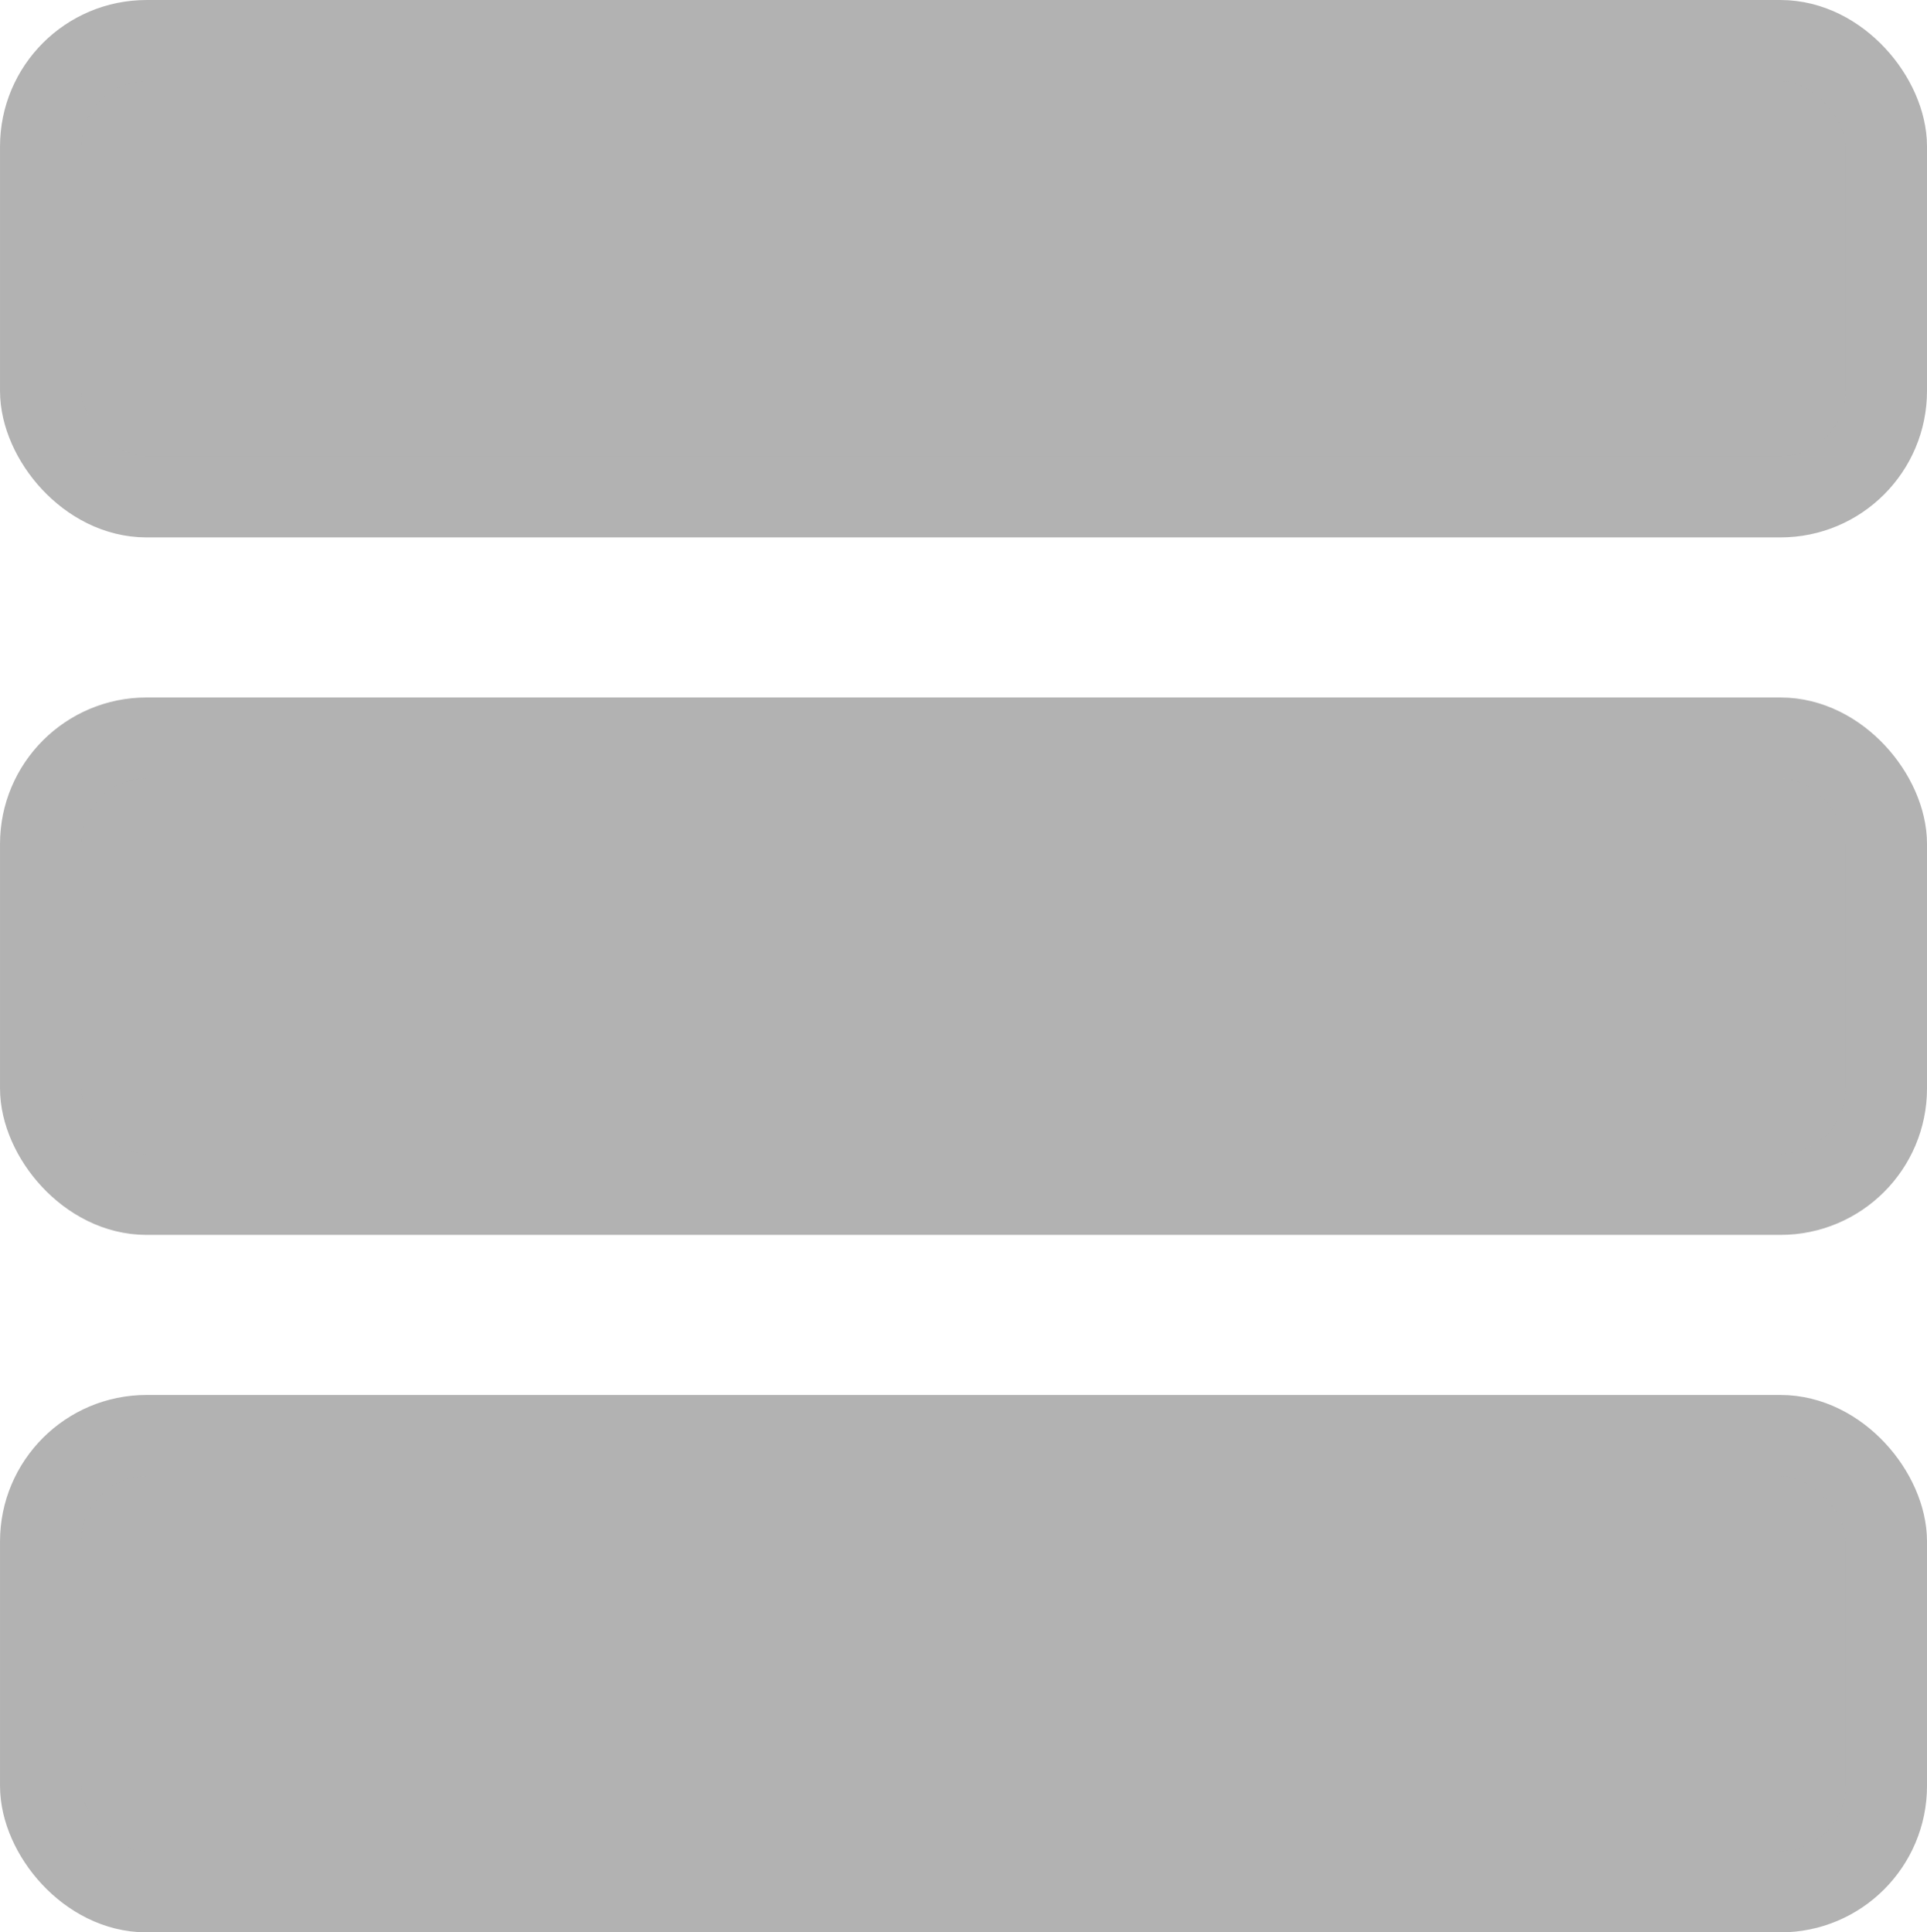
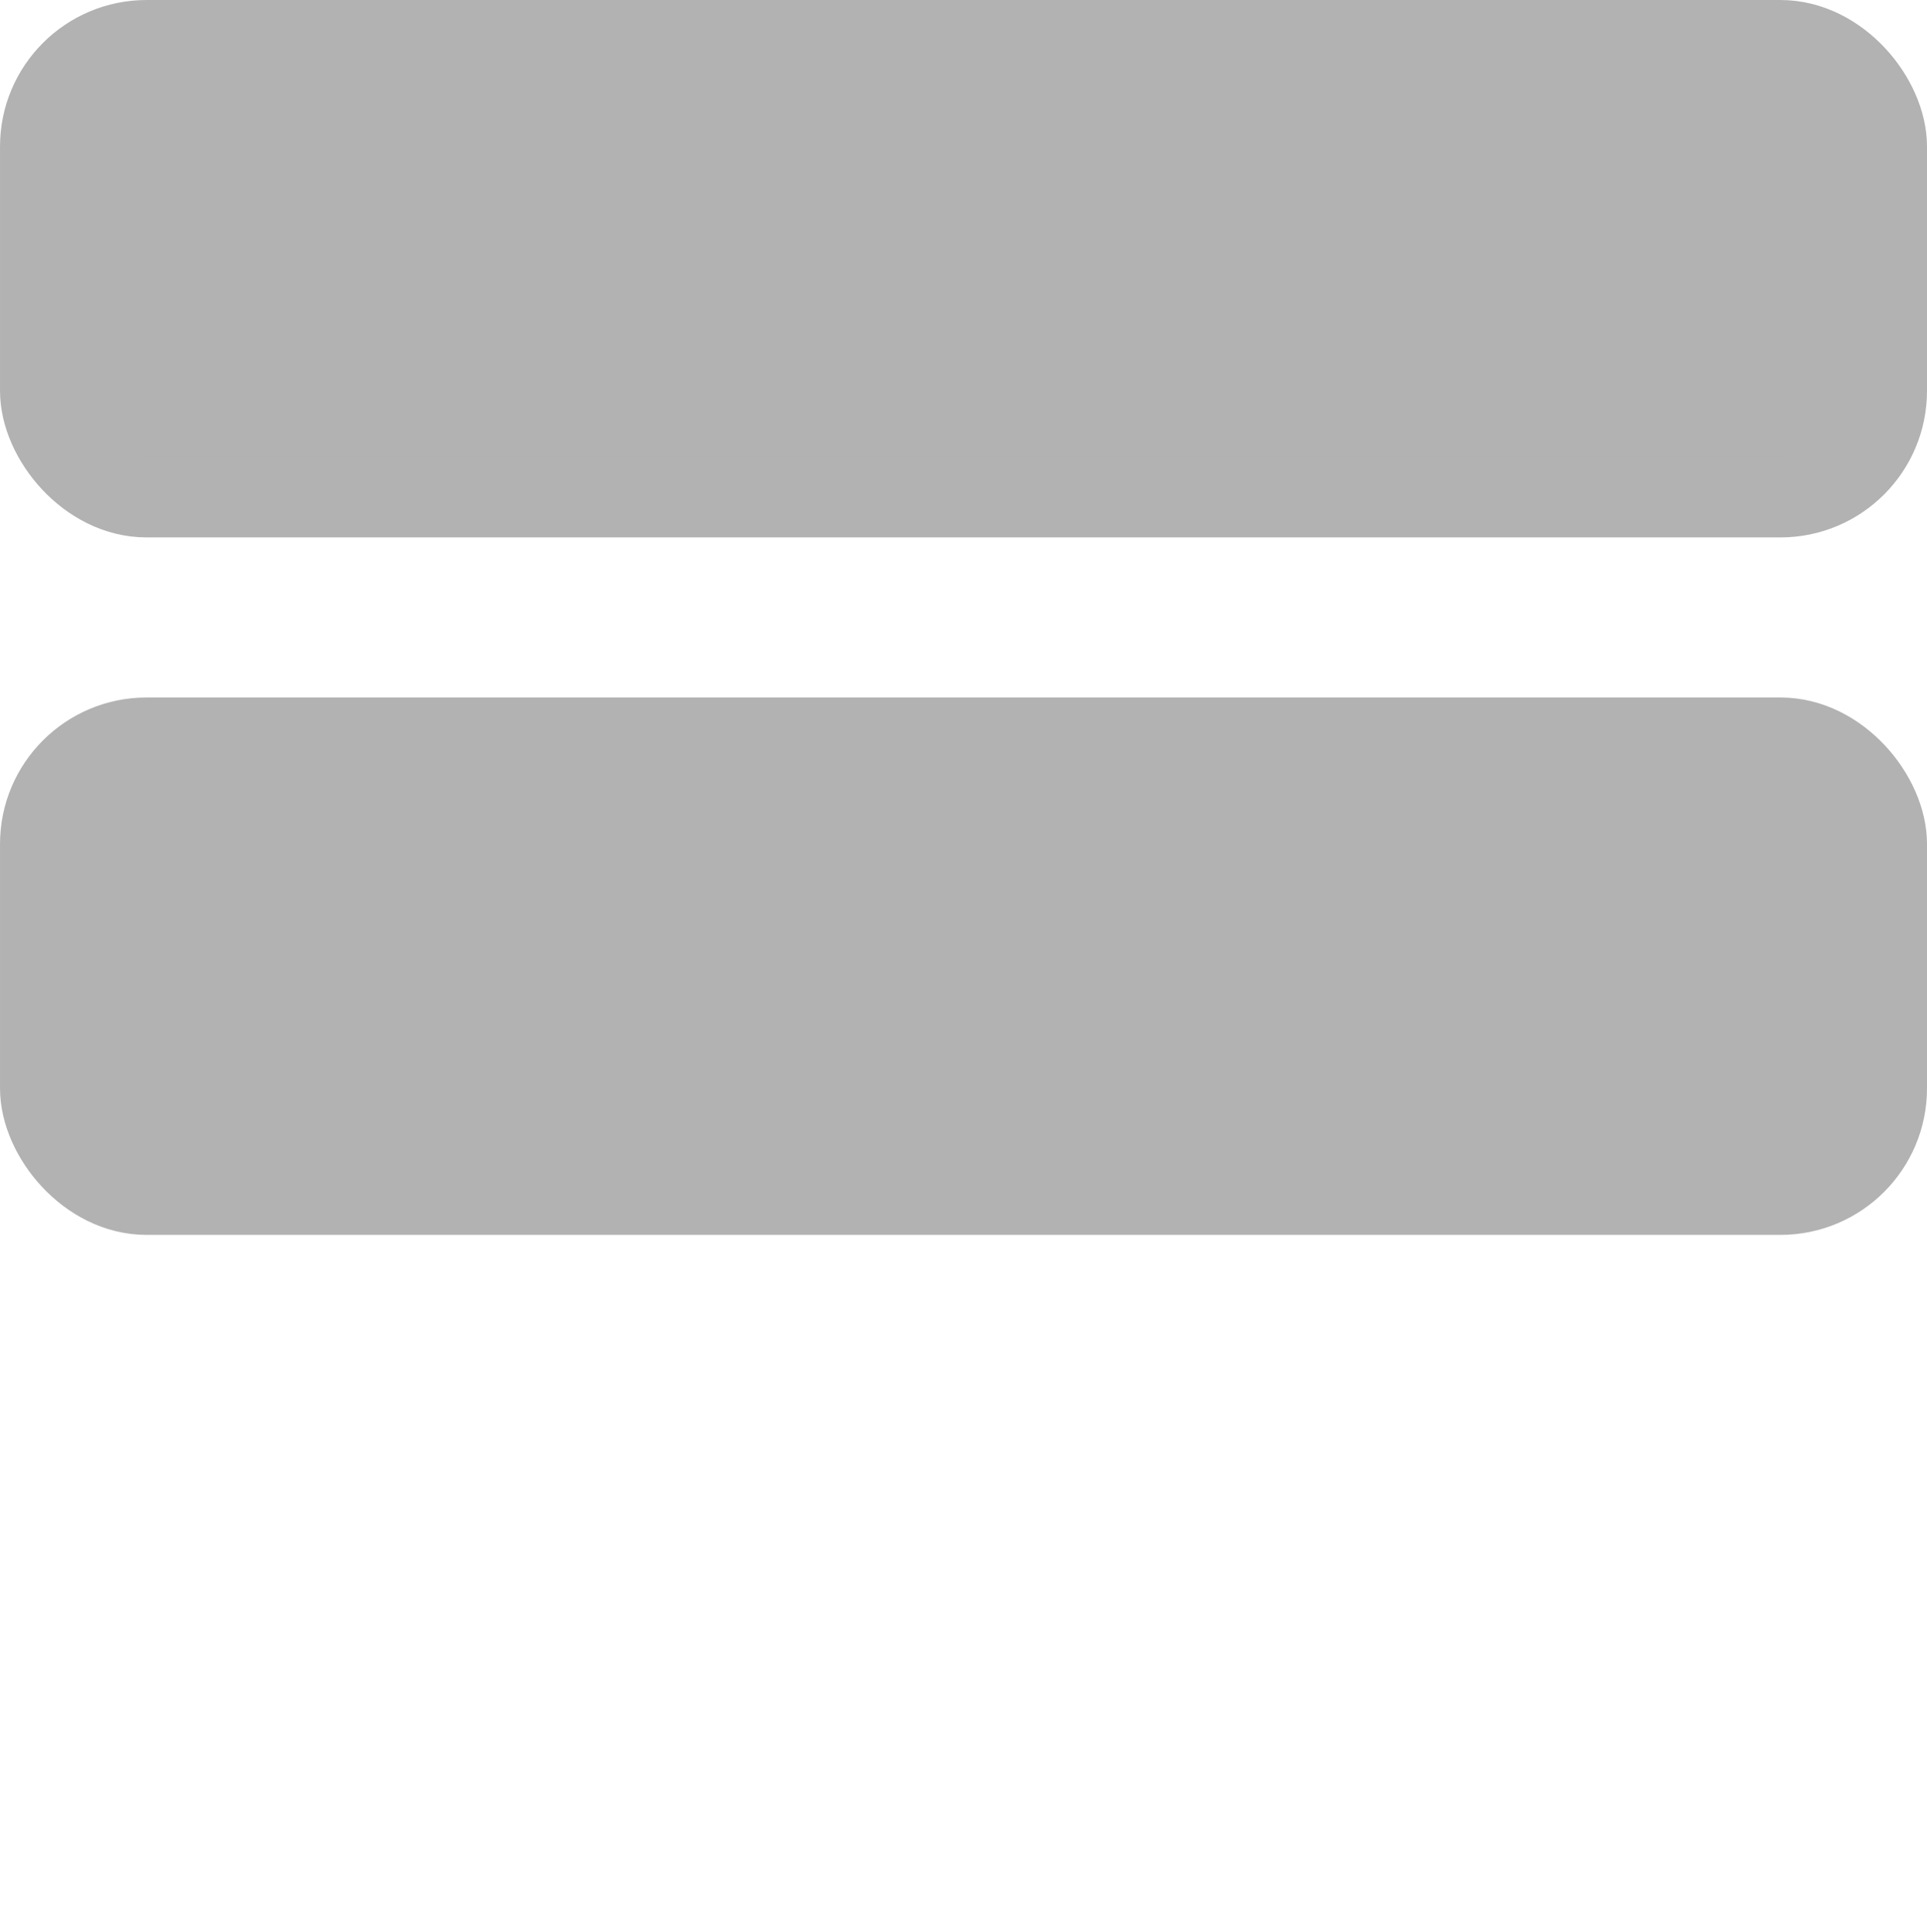
<svg xmlns="http://www.w3.org/2000/svg" xmlns:ns1="http://www.inkscape.org/namespaces/inkscape" xmlns:ns2="http://sodipodi.sourceforge.net/DTD/sodipodi-0.dtd" width="103.681mm" height="103.991mm" viewBox="0 0 103.681 103.991" version="1.1" id="svg965" ns1:version="1.0.1 (3bc2e813f5, 2020-09-07)" ns2:docname="storage.svg">
  <defs id="defs959" />
  <ns2:namedview id="base" pagecolor="#ffffff" bordercolor="#666666" borderopacity="1.0" ns1:pageopacity="0.0" ns1:pageshadow="2" ns1:zoom="0.55582781" ns1:cx="225.04444" ns1:cy="1.2114758" ns1:document-units="mm" ns1:current-layer="layer1" ns1:document-rotation="0" showgrid="false" fit-margin-top="0" fit-margin-left="0" fit-margin-right="0" fit-margin-bottom="0" ns1:window-width="2560" ns1:window-height="1373" ns1:window-x="0" ns1:window-y="0" ns1:window-maximized="1" />
  <g ns1:label="Layer 1" ns1:groupmode="layer" id="layer1" transform="translate(-46.29,-147.846)">
    <rect style="opacity:0.996;fill:#b2b2b2;stroke:#b2b2b2;stroke-width:4.365;stop-color:#000000" id="rect1528-3-9" width="99.316" height="24.556" x="48.473" y="150.029" ry="5.703" />
    <rect style="opacity:0.996;fill:#b2b2b2;stroke:#b2b2b2;stroke-width:4.365;stop-color:#000000" id="rect1528-3-9-8" width="99.316" height="24.556" x="48.473" y="187.564" ry="5.703" />
-     <rect style="opacity:0.996;fill:#b2b2b2;stroke:#b2b2b2;stroke-width:4.365;stop-color:#000000" id="rect1528-3-9-1" width="99.316" height="24.556" x="48.473" y="225.099" ry="5.703" />
  </g>
</svg>